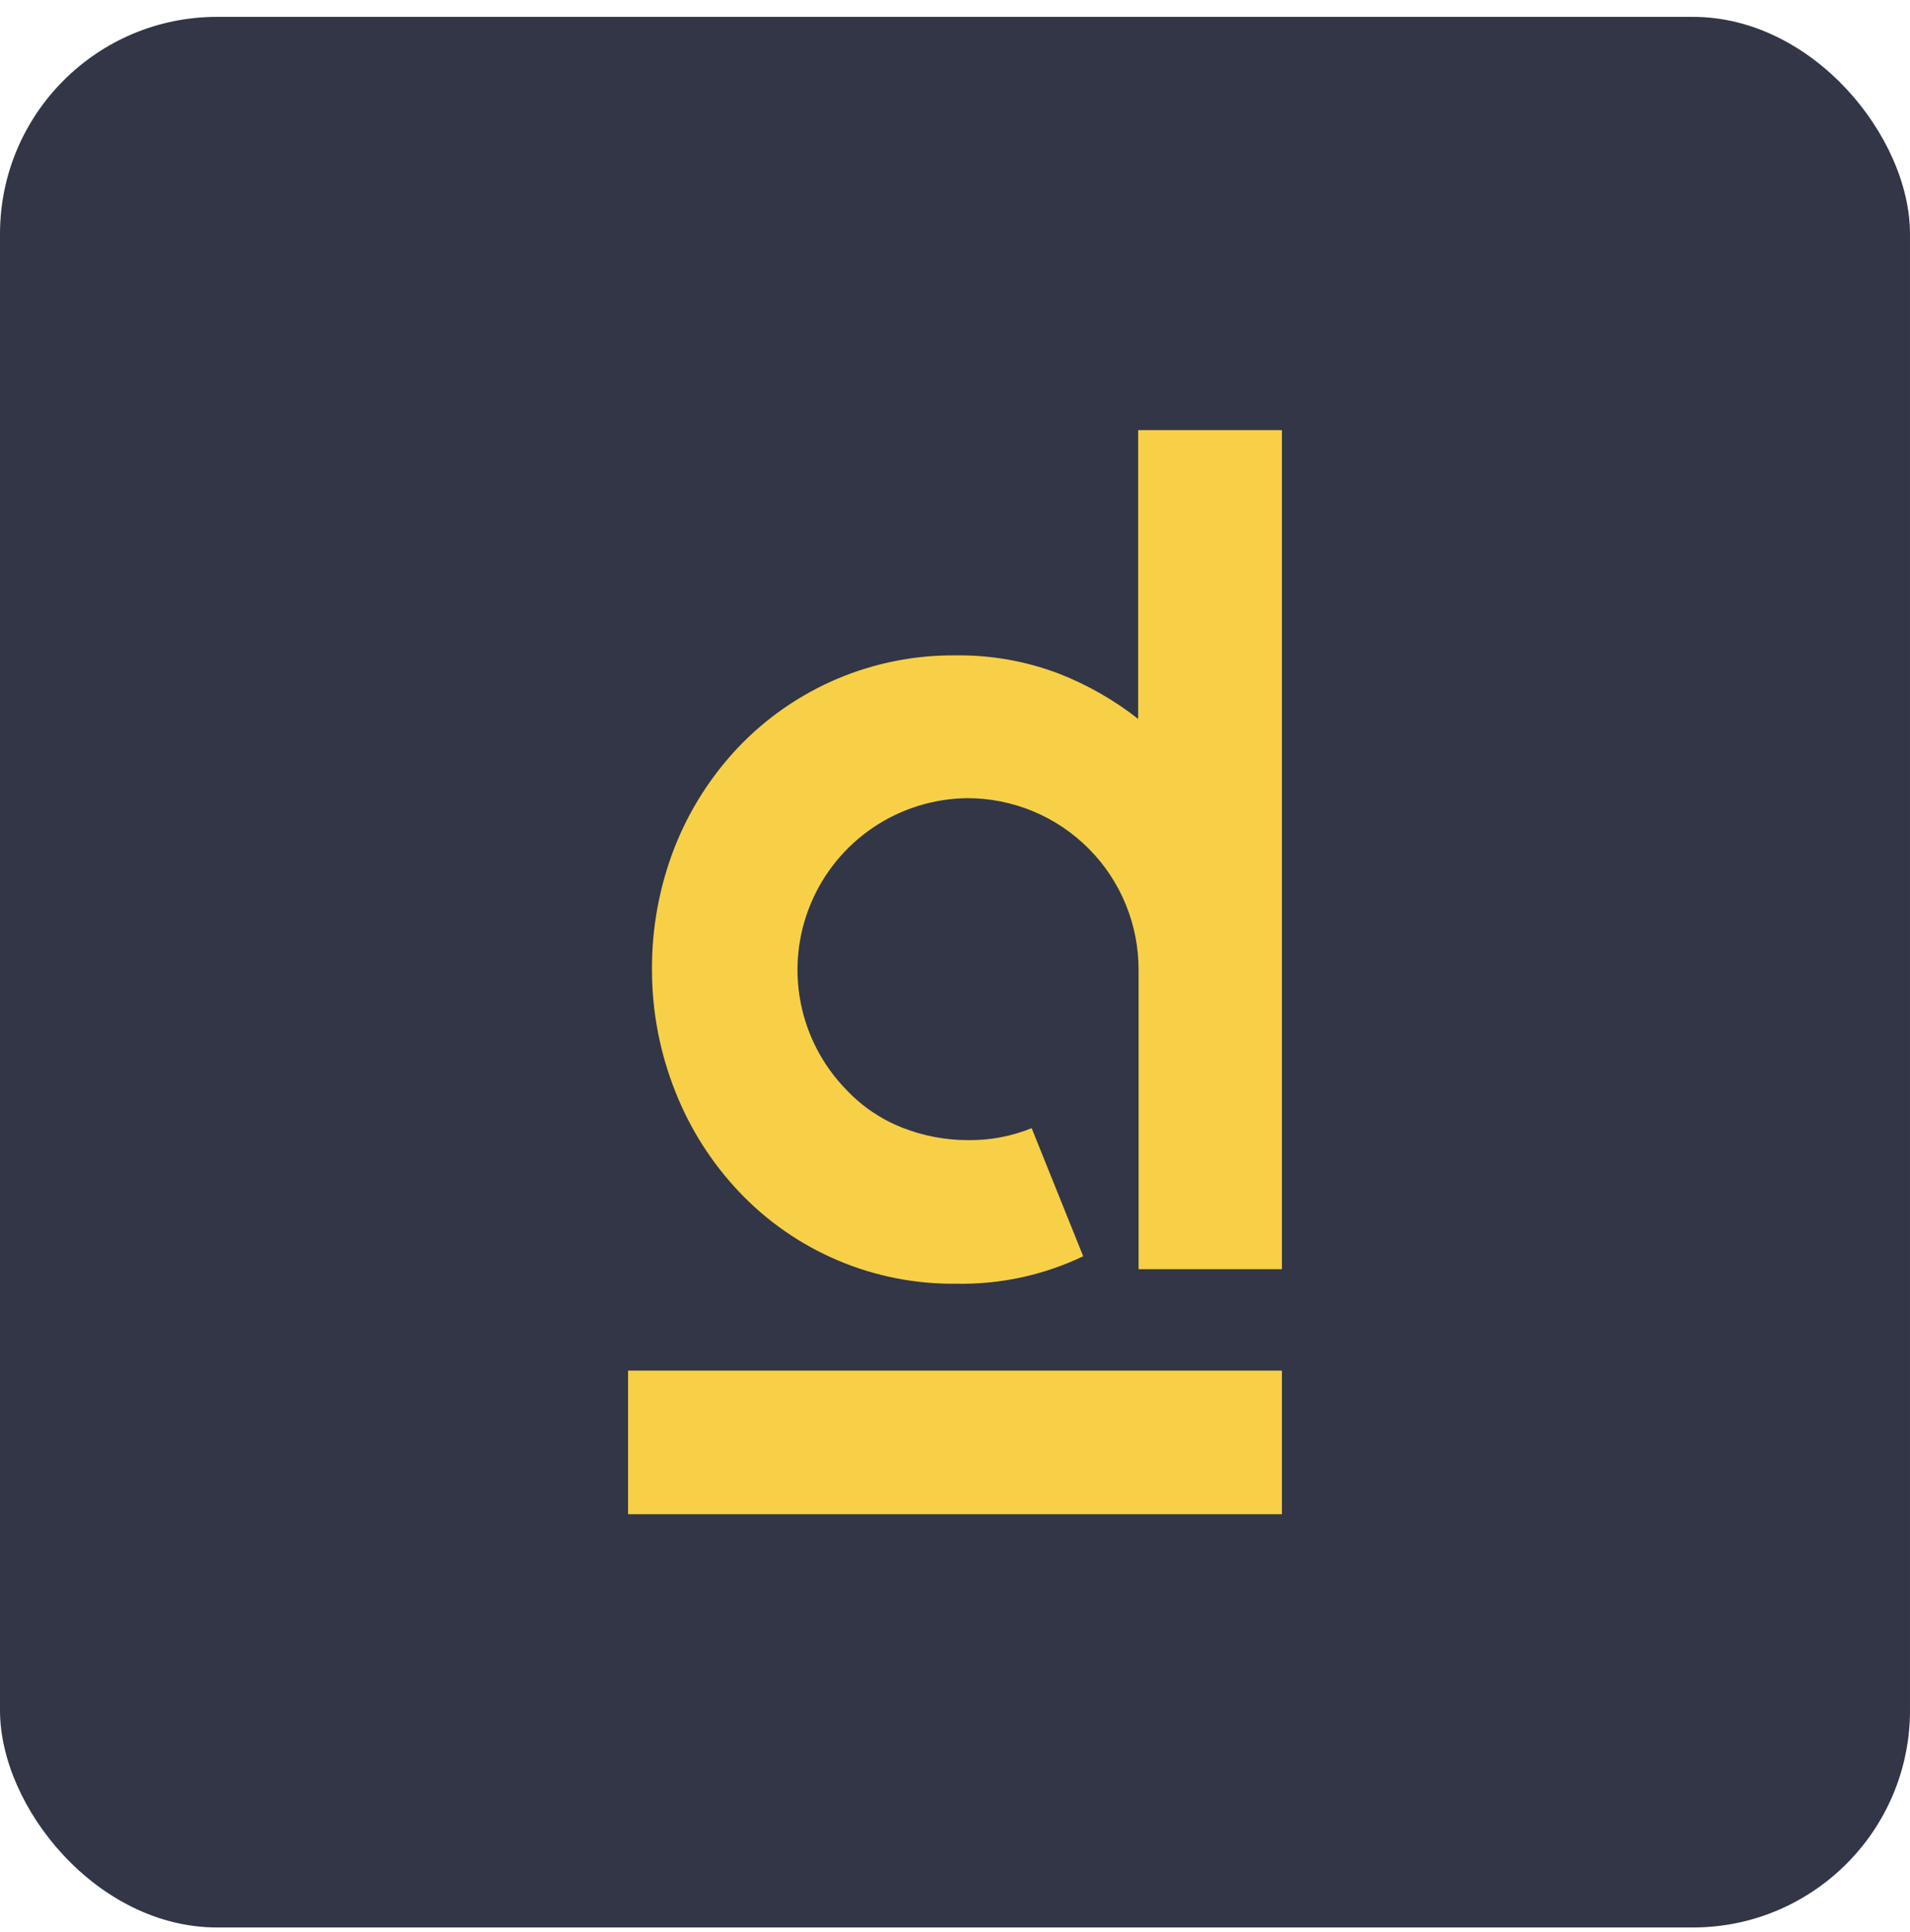
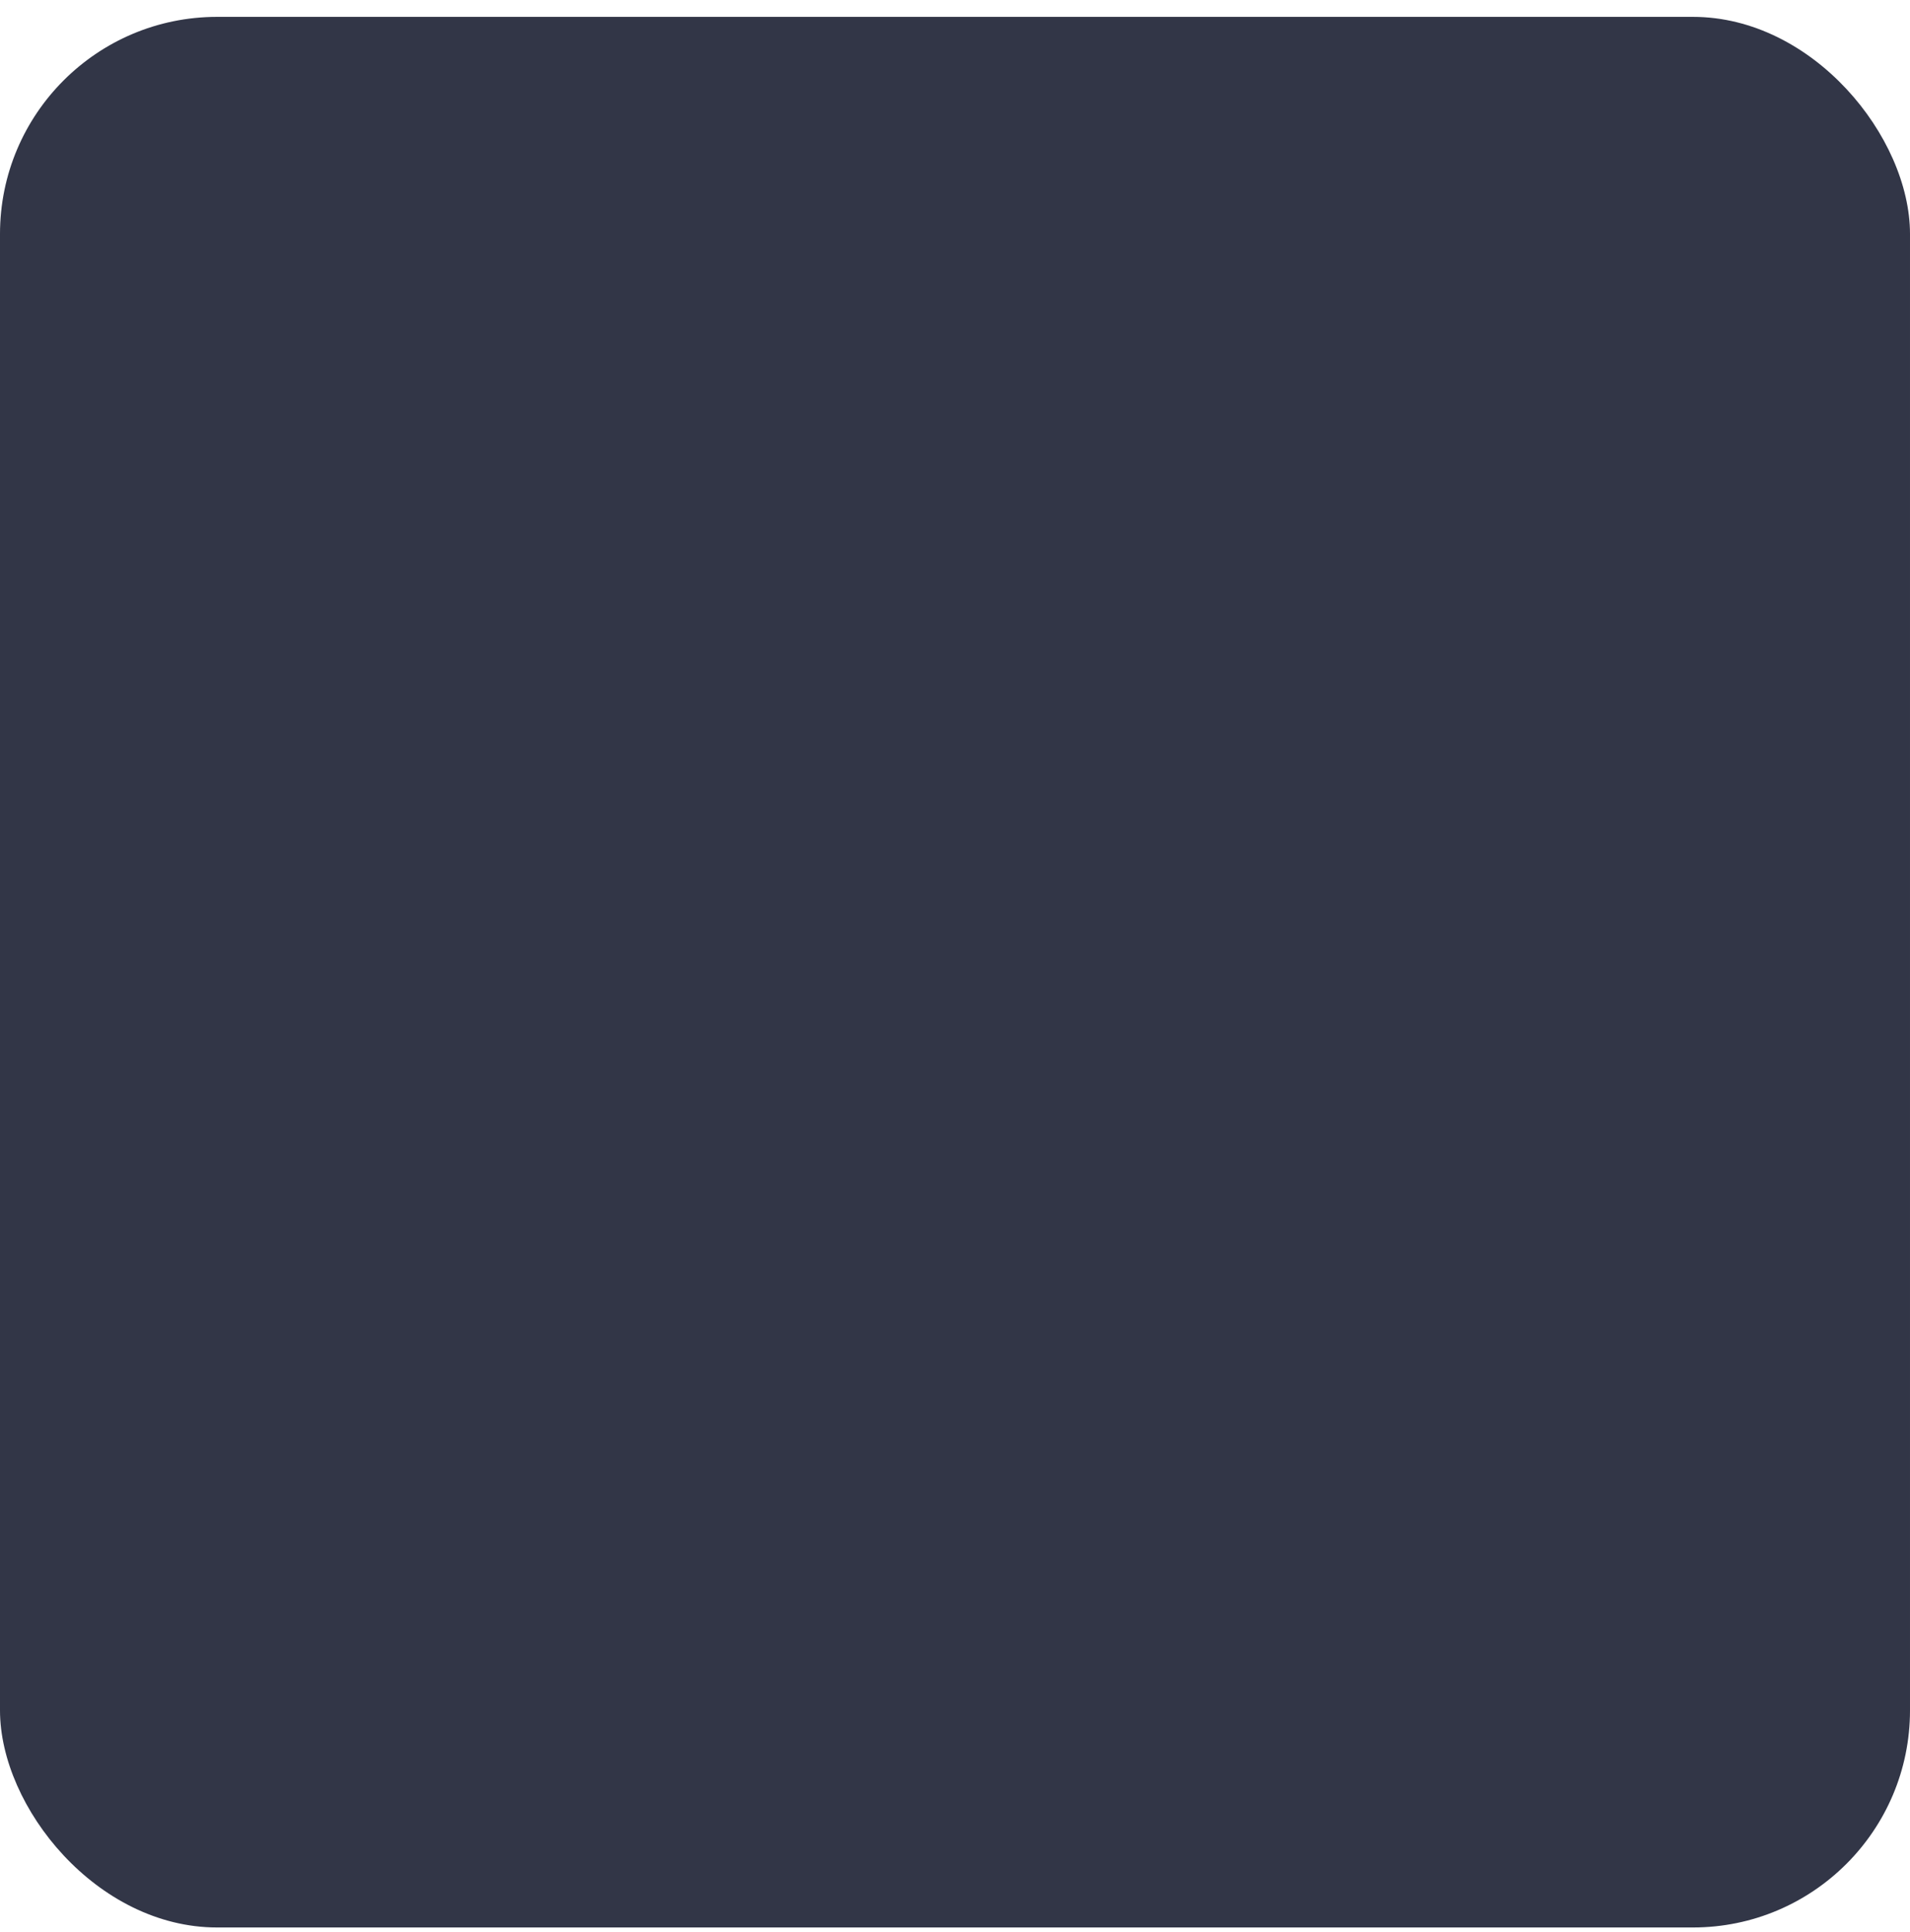
<svg xmlns="http://www.w3.org/2000/svg" width="88" height="89" viewBox="0 0 88 89" fill="none">
  <rect y="0.777" width="88" height="88" rx="10" fill="#323647" />
-   <path d="M59.062 19.811V58.457H52.458V44.697C52.464 43.658 52.264 42.629 51.871 41.667C51.478 40.705 50.899 39.83 50.166 39.093C49.434 38.356 48.564 37.77 47.605 37.37C46.646 36.971 45.617 36.764 44.578 36.763C43.028 36.777 41.516 37.247 40.23 38.114C38.944 38.981 37.942 40.207 37.348 41.639C36.753 43.071 36.593 44.646 36.887 46.169C37.181 47.691 37.916 49.093 39.001 50.201C39.717 50.96 40.59 51.551 41.56 51.935C42.532 52.319 43.569 52.515 44.615 52.513C45.614 52.525 46.606 52.338 47.532 51.962L49.907 57.861C48.085 58.733 46.084 59.166 44.064 59.127C42.19 59.15 40.332 58.785 38.606 58.054C36.88 57.323 35.325 56.242 34.038 54.879C32.783 53.55 31.793 51.994 31.121 50.293C30.409 48.513 30.042 46.614 30.039 44.697C30.023 42.755 30.378 40.828 31.085 39.02C31.756 37.319 32.746 35.762 34.002 34.433C35.292 33.075 36.848 31.997 38.573 31.266C40.298 30.536 42.154 30.168 44.028 30.186C45.647 30.164 47.256 30.447 48.77 31.021C50.089 31.534 51.326 32.238 52.439 33.112V19.811H59.062Z" fill="#F7D047" />
-   <path d="M28.938 63.129V64.542V69.743H59.062V64.542V63.129H28.938Z" fill="#F7D047" />
</svg>